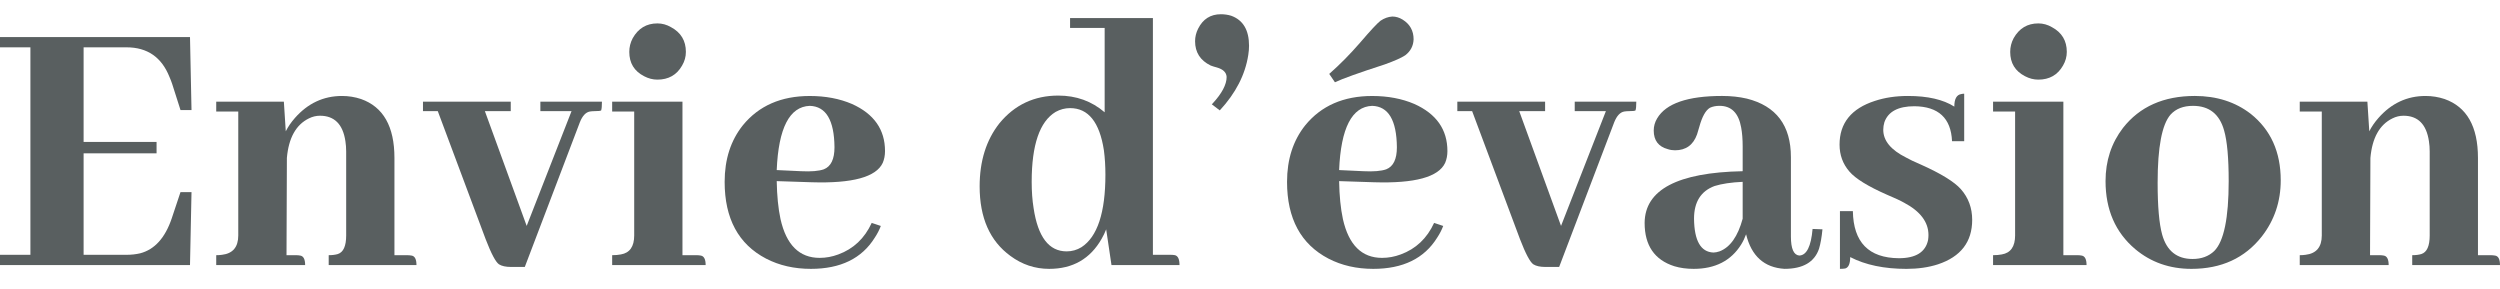
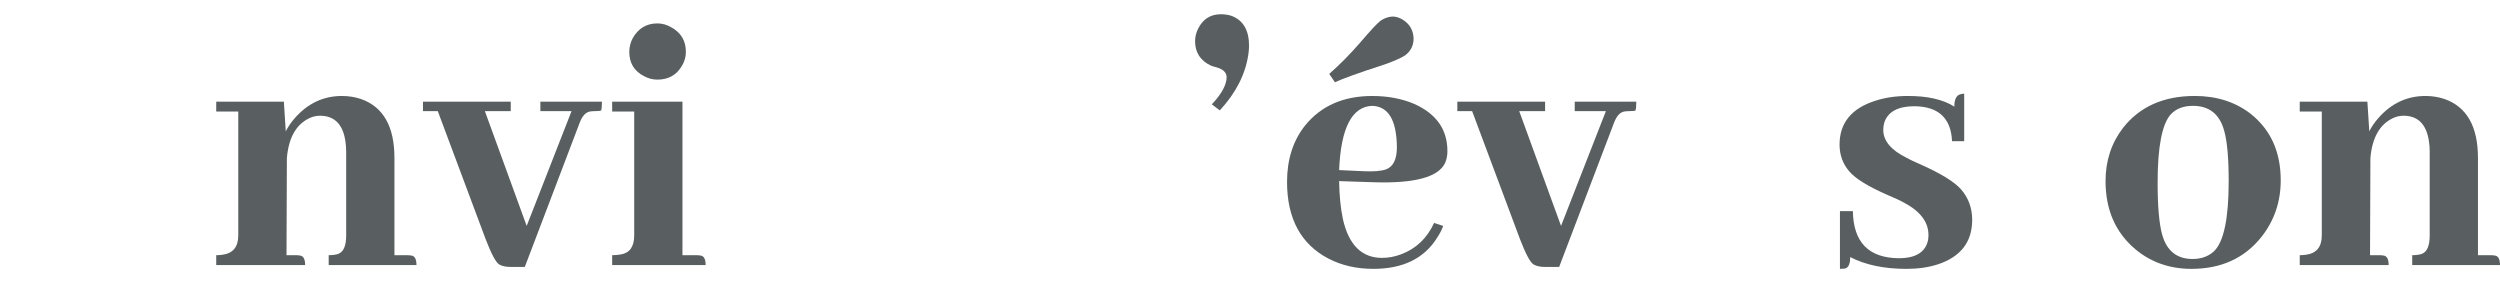
<svg xmlns="http://www.w3.org/2000/svg" version="1.1" id="Calque_1" x="0px" y="0px" viewBox="0 0 1470 170" style="enable-background:new 0 0 1470 170;" xml:space="preserve">
  <style type="text/css">
	.st0{fill:#595F60;}
</style>
  <g>
-     <path class="st0" d="M106.13,64.69l-4.92-15.42c-0.45-1.34-0.97-2.68-1.56-4.02C95.03,33.63,86.62,27.83,74.4,27.83H49.16v55.64   h42.9v6.7h-42.9v59.66H74.4c2.83,0,5.51-0.3,8.04-0.89c8.49-2.23,14.67-9.08,18.55-20.56l5.14-15.42h6.48l-0.89,42.9H0v-6.03h17.88   v-122H0v-6.03h111.72l0.89,42.9H106.13z" />
    <path class="st0" d="M176.52,150.27c1.93,0.3,2.9,2.16,2.9,5.59h-52.28v-5.81c1.19,0,2.31-0.07,3.35-0.22   c6.4-0.74,9.61-4.54,9.61-11.4V65.59h-12.96v-5.81h39.77l1.12,17.43c1.34-2.68,3.13-5.28,5.36-7.82   c7.6-8.64,16.83-12.96,27.71-12.96c3.87,0,7.6,0.6,11.17,1.79c13.11,4.62,19.66,16.17,19.66,34.63v57.2h7.37   c0.89,0,1.79,0.08,2.68,0.22c1.93,0.3,2.9,2.16,2.9,5.59h-51.61v-5.81c2.08,0,3.87-0.22,5.36-0.67c3.27-1.04,4.92-4.69,4.92-10.95   V89.05c0-2.09-0.15-4.1-0.45-6.03c-1.49-9.98-6.48-14.97-14.97-14.97c-2.23,0-4.4,0.52-6.48,1.56   c-7.6,3.72-11.92,11.47-12.96,23.24l-0.22,57.2h5.59C174.95,150.05,175.77,150.12,176.52,150.27z" />
    <path class="st0" d="M285.11,65.36l24.58,67.48l26.37-67.48h-18.32v-5.59h36.2c0,2.54-0.15,4.25-0.45,5.14   c-0.3,0.3-1.64,0.45-4.02,0.45c-0.89,0-1.79,0.08-2.68,0.22c-2.38,0.45-4.32,2.54-5.81,6.26l-32.4,85.13h-8.04   c-3.13,0-5.51-0.52-7.15-1.56c-1.94-1.34-4.55-6.26-7.82-14.75l-28.15-75.3h-8.71v-5.59h51.61v5.59H285.11z" />
    <path class="st0" d="M412.02,150.27c1.93,0.3,2.9,2.16,2.9,5.59h-54.97v-5.81c1.93,0,3.65-0.15,5.14-0.45   c5.21-0.89,7.82-4.61,7.82-11.17V65.59h-12.96v-5.81h41.34v90.27h8.27C410.46,150.05,411.27,150.12,412.02,150.27z M401.07,38.55   c-3.13,5.51-7.97,8.27-14.52,8.27c-2.68,0-5.29-0.67-7.82-2.01c-5.81-2.98-8.71-7.74-8.71-14.3c0-2.83,0.67-5.51,2.01-8.04   c3.27-5.81,8.12-8.71,14.52-8.71c2.83,0,5.51,0.75,8.04,2.23c5.81,3.13,8.71,7.97,8.71,14.52   C403.31,33.34,402.56,36.02,401.07,38.55z" />
-     <path class="st0" d="M514.35,139.77c-7.6,12.21-20.11,18.32-37.54,18.32c-9.83,0-18.62-2.01-26.37-6.03   c-16.24-8.49-24.35-23.54-24.35-45.13c0-13.26,3.58-24.35,10.73-33.29c9.38-11.47,22.49-17.2,39.33-17.2   c9.23,0,17.5,1.56,24.8,4.69c12.96,5.81,19.44,15.05,19.44,27.71c0,2.54-0.45,4.84-1.34,6.93c-3.88,8.34-17.8,12.14-41.78,11.4   l-20.56-0.67c0.15,8.64,0.89,16.09,2.23,22.34c3.42,15.19,11.09,22.79,23.01,22.79c3.72,0,7.37-0.67,10.95-2.01   c8.94-3.27,15.49-9.46,19.66-18.55l5.36,1.79C517.04,135.22,515.84,137.53,514.35,139.77z M456.71,100l14.3,0.67   c5.96,0.3,10.42-0.07,13.41-1.12c4.17-1.64,6.26-5.96,6.26-12.96c-0.15-15.94-4.99-24.05-14.52-24.35   C464.23,62.68,457.75,75.27,456.71,100z" />
-     <path class="st0" d="M650.43,134.85c-0.75,1.94-1.64,3.8-2.68,5.59c-6.7,11.77-16.98,17.65-30.83,17.65   c-8.34,0-15.94-2.53-22.79-7.6c-12.07-8.79-18.1-22.42-18.1-40.89c0-14.89,3.87-27.26,11.62-37.09   c8.94-10.87,20.48-16.31,34.63-16.31c10.57,0,19.66,3.28,27.26,9.83v-49.6H629.2v-5.81h48.71v139.2h10.28   c1.04,0,1.93,0.08,2.68,0.22c1.79,0.45,2.68,2.38,2.68,5.81h-40L650.43,134.85z M607.75,122.34c2.53,16.98,9.01,25.47,19.44,25.47   c3.13,0,6.03-0.82,8.71-2.46c9.38-6.11,14.08-20.33,14.08-42.68c0-5.06-0.3-9.83-0.89-14.3c-2.54-16.53-9.16-24.8-19.89-24.8   c-2.98,0-5.81,0.75-8.49,2.23c-9.38,5.66-14.08,19.36-14.08,41.11C606.63,112.59,607,117.72,607.75,122.34z" />
    <path class="st0" d="M733.99,32.29c-1.79,11.62-7.37,22.49-16.76,32.62l-4.69-3.58c0.15-0.15,0.3-0.3,0.45-0.45   c5.51-5.96,8.27-11.17,8.27-15.64c-0.15-2.68-2.09-4.54-5.81-5.59c-1.19-0.3-2.38-0.67-3.58-1.12c-6.11-2.98-9.16-7.74-9.16-14.3   c0-2.53,0.59-4.99,1.79-7.37c2.83-5.66,7.3-8.49,13.41-8.49c2.08,0,4.09,0.3,6.03,0.89c7,2.54,10.5,8.42,10.5,17.65   C734.44,28.57,734.29,30.36,733.99,32.29z" />
    <path class="st0" d="M845.04,139.77c-7.6,12.21-20.11,18.32-37.54,18.32c-9.83,0-18.62-2.01-26.37-6.03   c-16.24-8.49-24.35-23.54-24.35-45.13c0-13.26,3.58-24.35,10.73-33.29c9.38-11.47,22.49-17.2,39.33-17.2   c9.23,0,17.5,1.56,24.8,4.69c12.96,5.81,19.44,15.05,19.44,27.71c0,2.54-0.45,4.84-1.34,6.93c-3.88,8.34-17.8,12.14-41.78,11.4   l-20.56-0.67c0.15,8.64,0.89,16.09,2.23,22.34c3.42,15.19,11.09,22.79,23.01,22.79c3.72,0,7.37-0.67,10.95-2.01   c8.94-3.27,15.49-9.46,19.66-18.55l5.36,1.79C847.72,135.22,846.53,137.53,845.04,139.77z M814.21,37.88   c-15.19,4.92-24.95,8.42-29.27,10.5l-3.35-4.92c6.26-5.51,12.29-11.62,18.1-18.32c6.11-7.15,10.13-11.47,12.07-12.96   c2.23-1.49,4.54-2.31,6.93-2.46c2.08,0,4.09,0.6,6.03,1.79c4.32,2.68,6.48,6.56,6.48,11.62c-0.15,3.88-1.79,7-4.92,9.38   C824.04,34.01,820.02,35.79,814.21,37.88z M787.4,100l14.3,0.67c5.96,0.3,10.42-0.07,13.41-1.12c4.17-1.64,6.26-5.96,6.26-12.96   c-0.15-15.94-4.99-24.05-14.52-24.35C794.92,62.68,788.44,75.27,787.4,100z" />
    <path class="st0" d="M893.31,65.36l24.58,67.48l26.37-67.48h-18.32v-5.59h36.2c0,2.54-0.15,4.25-0.45,5.14   c-0.3,0.3-1.64,0.45-4.02,0.45c-0.89,0-1.79,0.08-2.68,0.22c-2.38,0.45-4.32,2.54-5.81,6.26l-32.4,85.13h-8.04   c-3.13,0-5.51-0.52-7.15-1.56c-1.94-1.34-4.55-6.26-7.82-14.75l-28.15-75.3h-8.71v-5.59h51.61v5.59H893.31z" />
-     <path class="st0" d="M1026.7,137.76c-0.75,2.09-1.71,4.1-2.9,6.03c-5.96,9.53-15.27,14.3-27.93,14.3c-4.17,0-7.97-0.52-11.4-1.56   c-11.62-3.72-17.43-12.21-17.43-25.47c0.15-19.51,19.36-29.64,57.65-30.39V86.14c0-4.32-0.3-8.04-0.89-11.17   c-1.49-8.49-5.74-12.74-12.74-12.74c-2.09,0-3.95,0.37-5.59,1.12c-2.54,1.49-4.62,5.22-6.26,11.17c-0.6,2.09-1.04,3.58-1.34,4.47   c-2.23,6.26-6.56,9.38-12.96,9.38c-1.49,0-2.9-0.22-4.25-0.67c-5.51-1.49-8.27-5.14-8.27-10.95c0-2.53,0.67-4.92,2.01-7.15   c5.21-8.79,17.95-13.18,38.21-13.18c5.21,0,10.05,0.52,14.52,1.56c17.28,4.32,25.92,15.79,25.92,34.41v46.7   c0,7.15,1.64,10.87,4.92,11.17c4.32-0.15,6.93-5.36,7.82-15.64l5.81,0.22c-0.45,4.62-1.12,8.42-2.01,11.4   c-2.68,7.9-9.46,11.84-20.33,11.84C1037.35,157.34,1029.83,150.57,1026.7,137.76z M1011.06,147.81c6.26-2.38,10.8-8.79,13.63-19.22   v-21.67c-6.7,0.3-12.22,1.12-16.53,2.46c-8.04,2.98-12.07,9.38-12.07,19.22c0.15,12.96,3.94,19.59,11.4,19.89   C1008.52,148.48,1009.72,148.26,1011.06,147.81z" />
    <path class="st0" d="M1116.52,151.83c9.98,0,15.71-3.58,17.2-10.73c0.15-1.04,0.22-2.01,0.22-2.9c0-7.6-4.77-13.93-14.3-18.99   c-2.09-1.19-5.44-2.76-10.05-4.69c-11.17-4.92-18.55-9.46-22.12-13.63c-3.88-4.47-5.81-9.75-5.81-15.86   c0-12.66,6.93-21.23,20.78-25.7c5.81-1.93,12.29-2.9,19.44-2.9c11.62,0,20.7,2.09,27.26,6.26c0-4.47,1.34-6.93,4.02-7.37   c0.59-0.15,1.19-0.22,1.79-0.22v27.93h-7.15c-0.6-13.55-7.97-20.41-22.12-20.56c-9.53,0-15.42,3.13-17.65,9.38   c-0.45,1.49-0.67,2.98-0.67,4.47c0,6.41,4.47,11.84,13.41,16.31c1.79,1.04,4.77,2.46,8.94,4.25c11.62,5.22,19.36,9.98,23.24,14.3   c4.47,5.06,6.7,11.1,6.7,18.1c0,12.96-6.7,21.67-20.11,26.14c-5.51,1.79-11.7,2.68-18.55,2.68c-13.11,0-24.13-2.31-33.07-6.93   c0,3.88-0.97,6.11-2.9,6.7c-0.89,0.15-1.94,0.22-3.13,0.22v-33.96h7.6C1089.78,142.45,1098.79,151.69,1116.52,151.83z" />
-     <path class="st0" d="M1223.99,150.27c1.93,0.3,2.9,2.16,2.9,5.59h-54.97v-5.81c1.93,0,3.65-0.15,5.14-0.45   c5.21-0.89,7.82-4.61,7.82-11.17V65.59h-12.96v-5.81h41.34v90.27h8.27C1222.43,150.05,1223.25,150.12,1223.99,150.27z    M1213.05,38.55c-3.13,5.51-7.97,8.27-14.52,8.27c-2.68,0-5.29-0.67-7.82-2.01c-5.81-2.98-8.71-7.74-8.71-14.3   c0-2.83,0.67-5.51,2.01-8.04c3.27-5.81,8.12-8.71,14.52-8.71c2.83,0,5.51,0.75,8.04,2.23c5.81,3.13,8.71,7.97,8.71,14.52   C1215.28,33.34,1214.53,36.02,1213.05,38.55z" />
    <path class="st0" d="M1323.42,66.93c11.76,9.38,17.65,22.42,17.65,39.1c0,12.51-3.73,23.54-11.17,33.07   c-9.98,12.66-23.76,18.99-41.34,18.99c-12.81,0-23.83-3.87-33.07-11.62c-11.62-9.83-17.43-23.16-17.43-40   c0-11.92,3.42-22.34,10.28-31.28c9.83-12.51,23.91-18.77,42.23-18.77C1303.39,56.43,1314.34,59.93,1323.42,66.93z M1271.36,137.98   c2.68,9.53,8.64,14.3,17.88,14.3c5.21,0,9.46-1.56,12.74-4.69c5.66-5.66,8.49-19.36,8.49-41.11c0-13.55-0.89-23.46-2.68-29.72   c-2.68-9.68-8.79-14.52-18.32-14.52c-5.66,0-10.05,1.71-13.18,5.14c-5.07,5.81-7.6,19.14-7.6,40   C1268.68,121.37,1269.58,131.58,1271.36,137.98z" />
    <path class="st0" d="M1401.63,150.27c1.93,0.3,2.9,2.16,2.9,5.59h-52.28v-5.81c1.19,0,2.31-0.07,3.35-0.22   c6.4-0.74,9.61-4.54,9.61-11.4V65.59h-12.96v-5.81h39.77l1.12,17.43c1.34-2.68,3.13-5.28,5.36-7.82   c7.6-8.64,16.83-12.96,27.71-12.96c3.87,0,7.6,0.6,11.17,1.79c13.11,4.62,19.66,16.17,19.66,34.63v57.2h7.37   c0.89,0,1.79,0.08,2.68,0.22c1.93,0.3,2.9,2.16,2.9,5.59h-51.61v-5.81c2.08,0,3.87-0.22,5.36-0.67c3.27-1.04,4.92-4.69,4.92-10.95   V89.05c0-2.09-0.15-4.1-0.45-6.03c-1.49-9.98-6.48-14.97-14.97-14.97c-2.23,0-4.4,0.52-6.48,1.56   c-7.6,3.72-11.92,11.47-12.96,23.24l-0.22,57.2h5.59C1400.06,150.05,1400.88,150.12,1401.63,150.27z" />
  </g>
</svg>